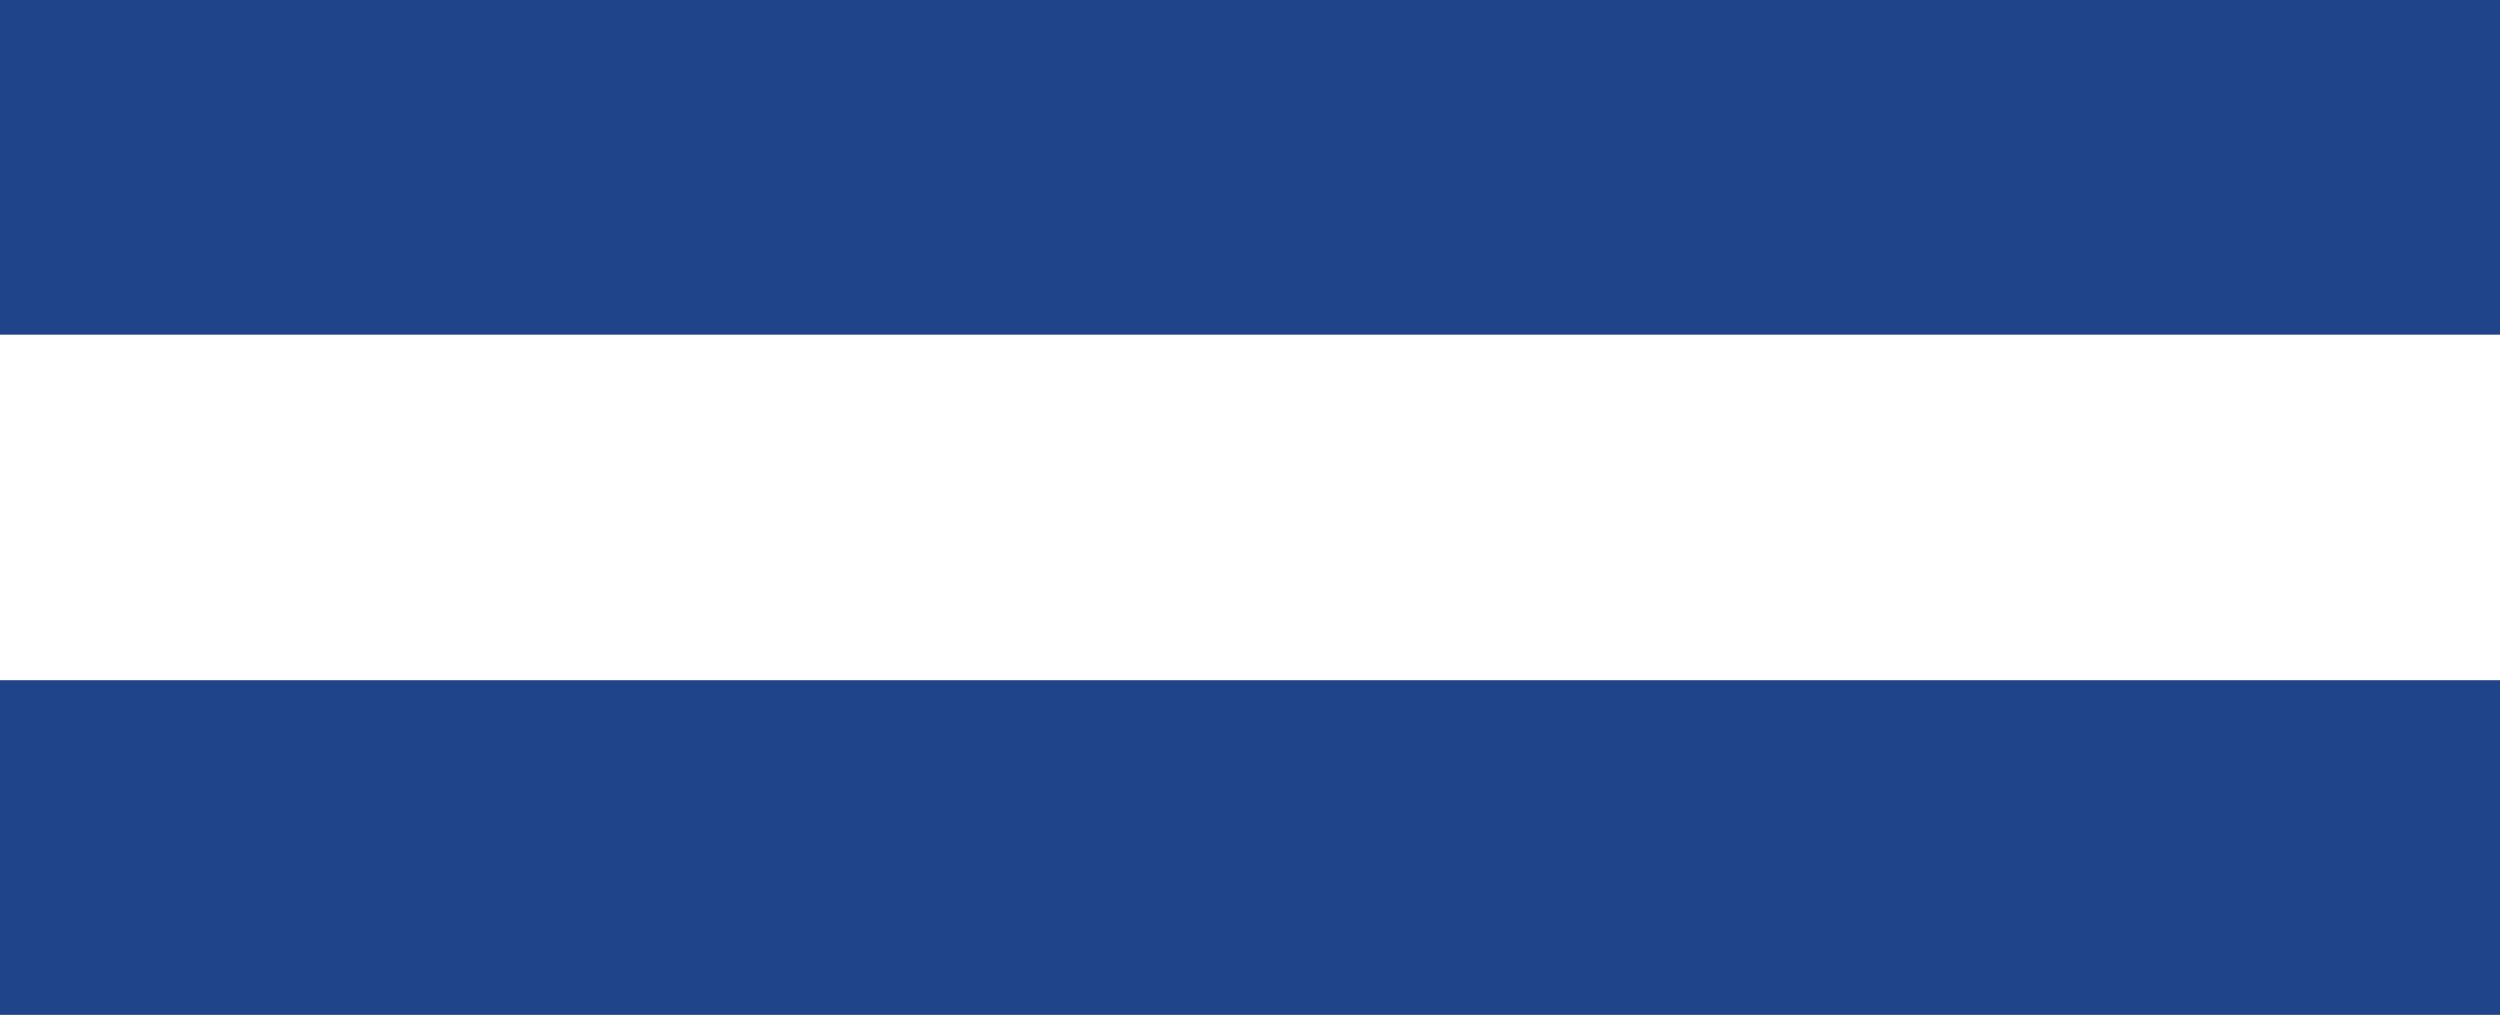
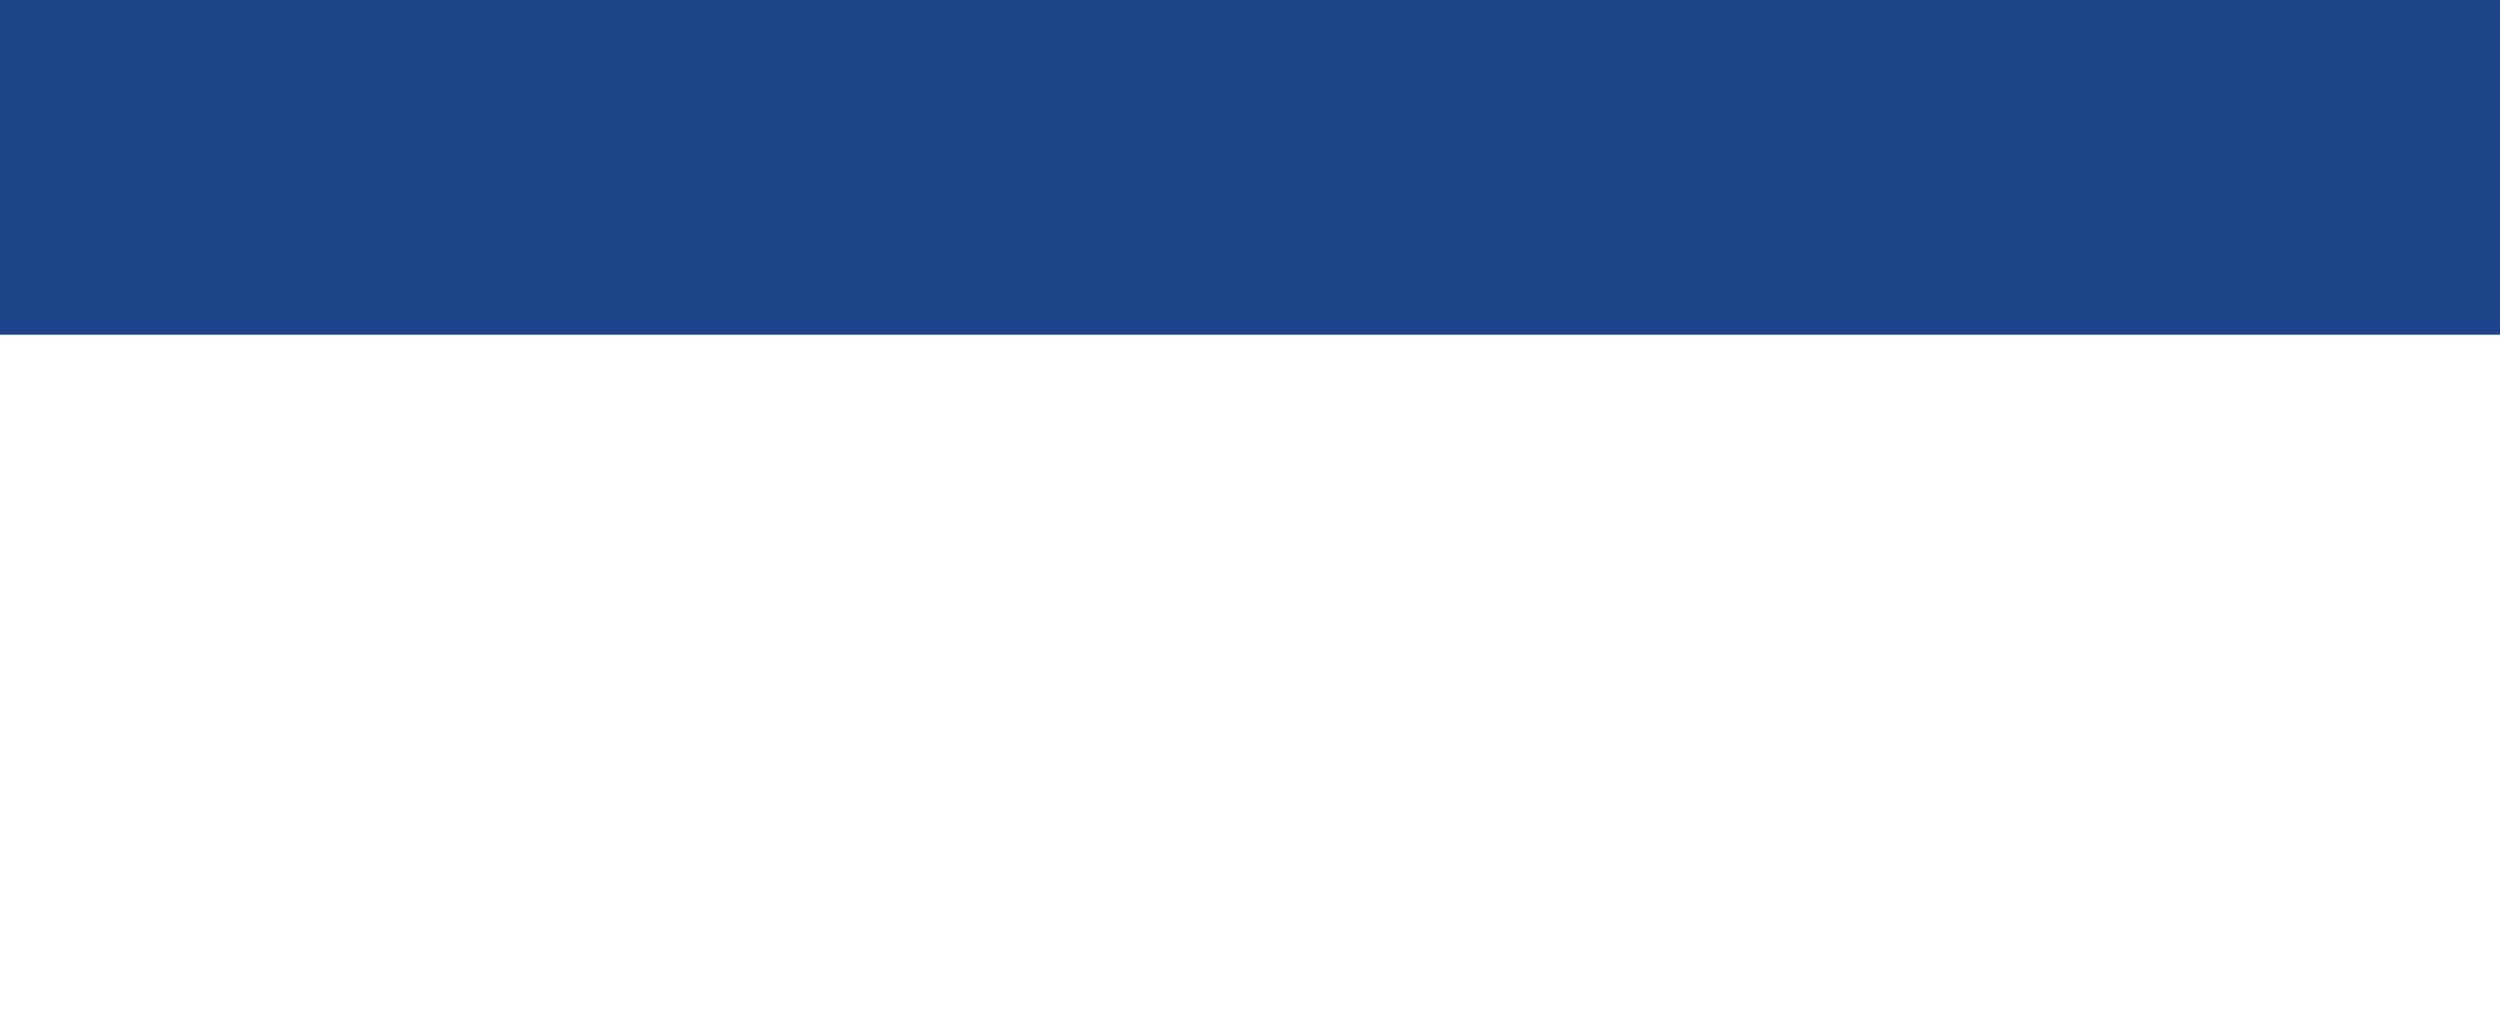
<svg xmlns="http://www.w3.org/2000/svg" viewBox="0 0 29.88 12.13">
  <defs>
    <style>.cls-1{fill:none;stroke:#204489;stroke-miterlimit:10;stroke-width:4px;}</style>
  </defs>
  <g id="Layer_2" data-name="Layer 2">
    <g id="Layer_1-2" data-name="Layer 1">
      <line class="cls-1" y1="2" x2="29.88" y2="2" />
-       <line class="cls-1" y1="10.13" x2="29.88" y2="10.13" />
    </g>
  </g>
</svg>